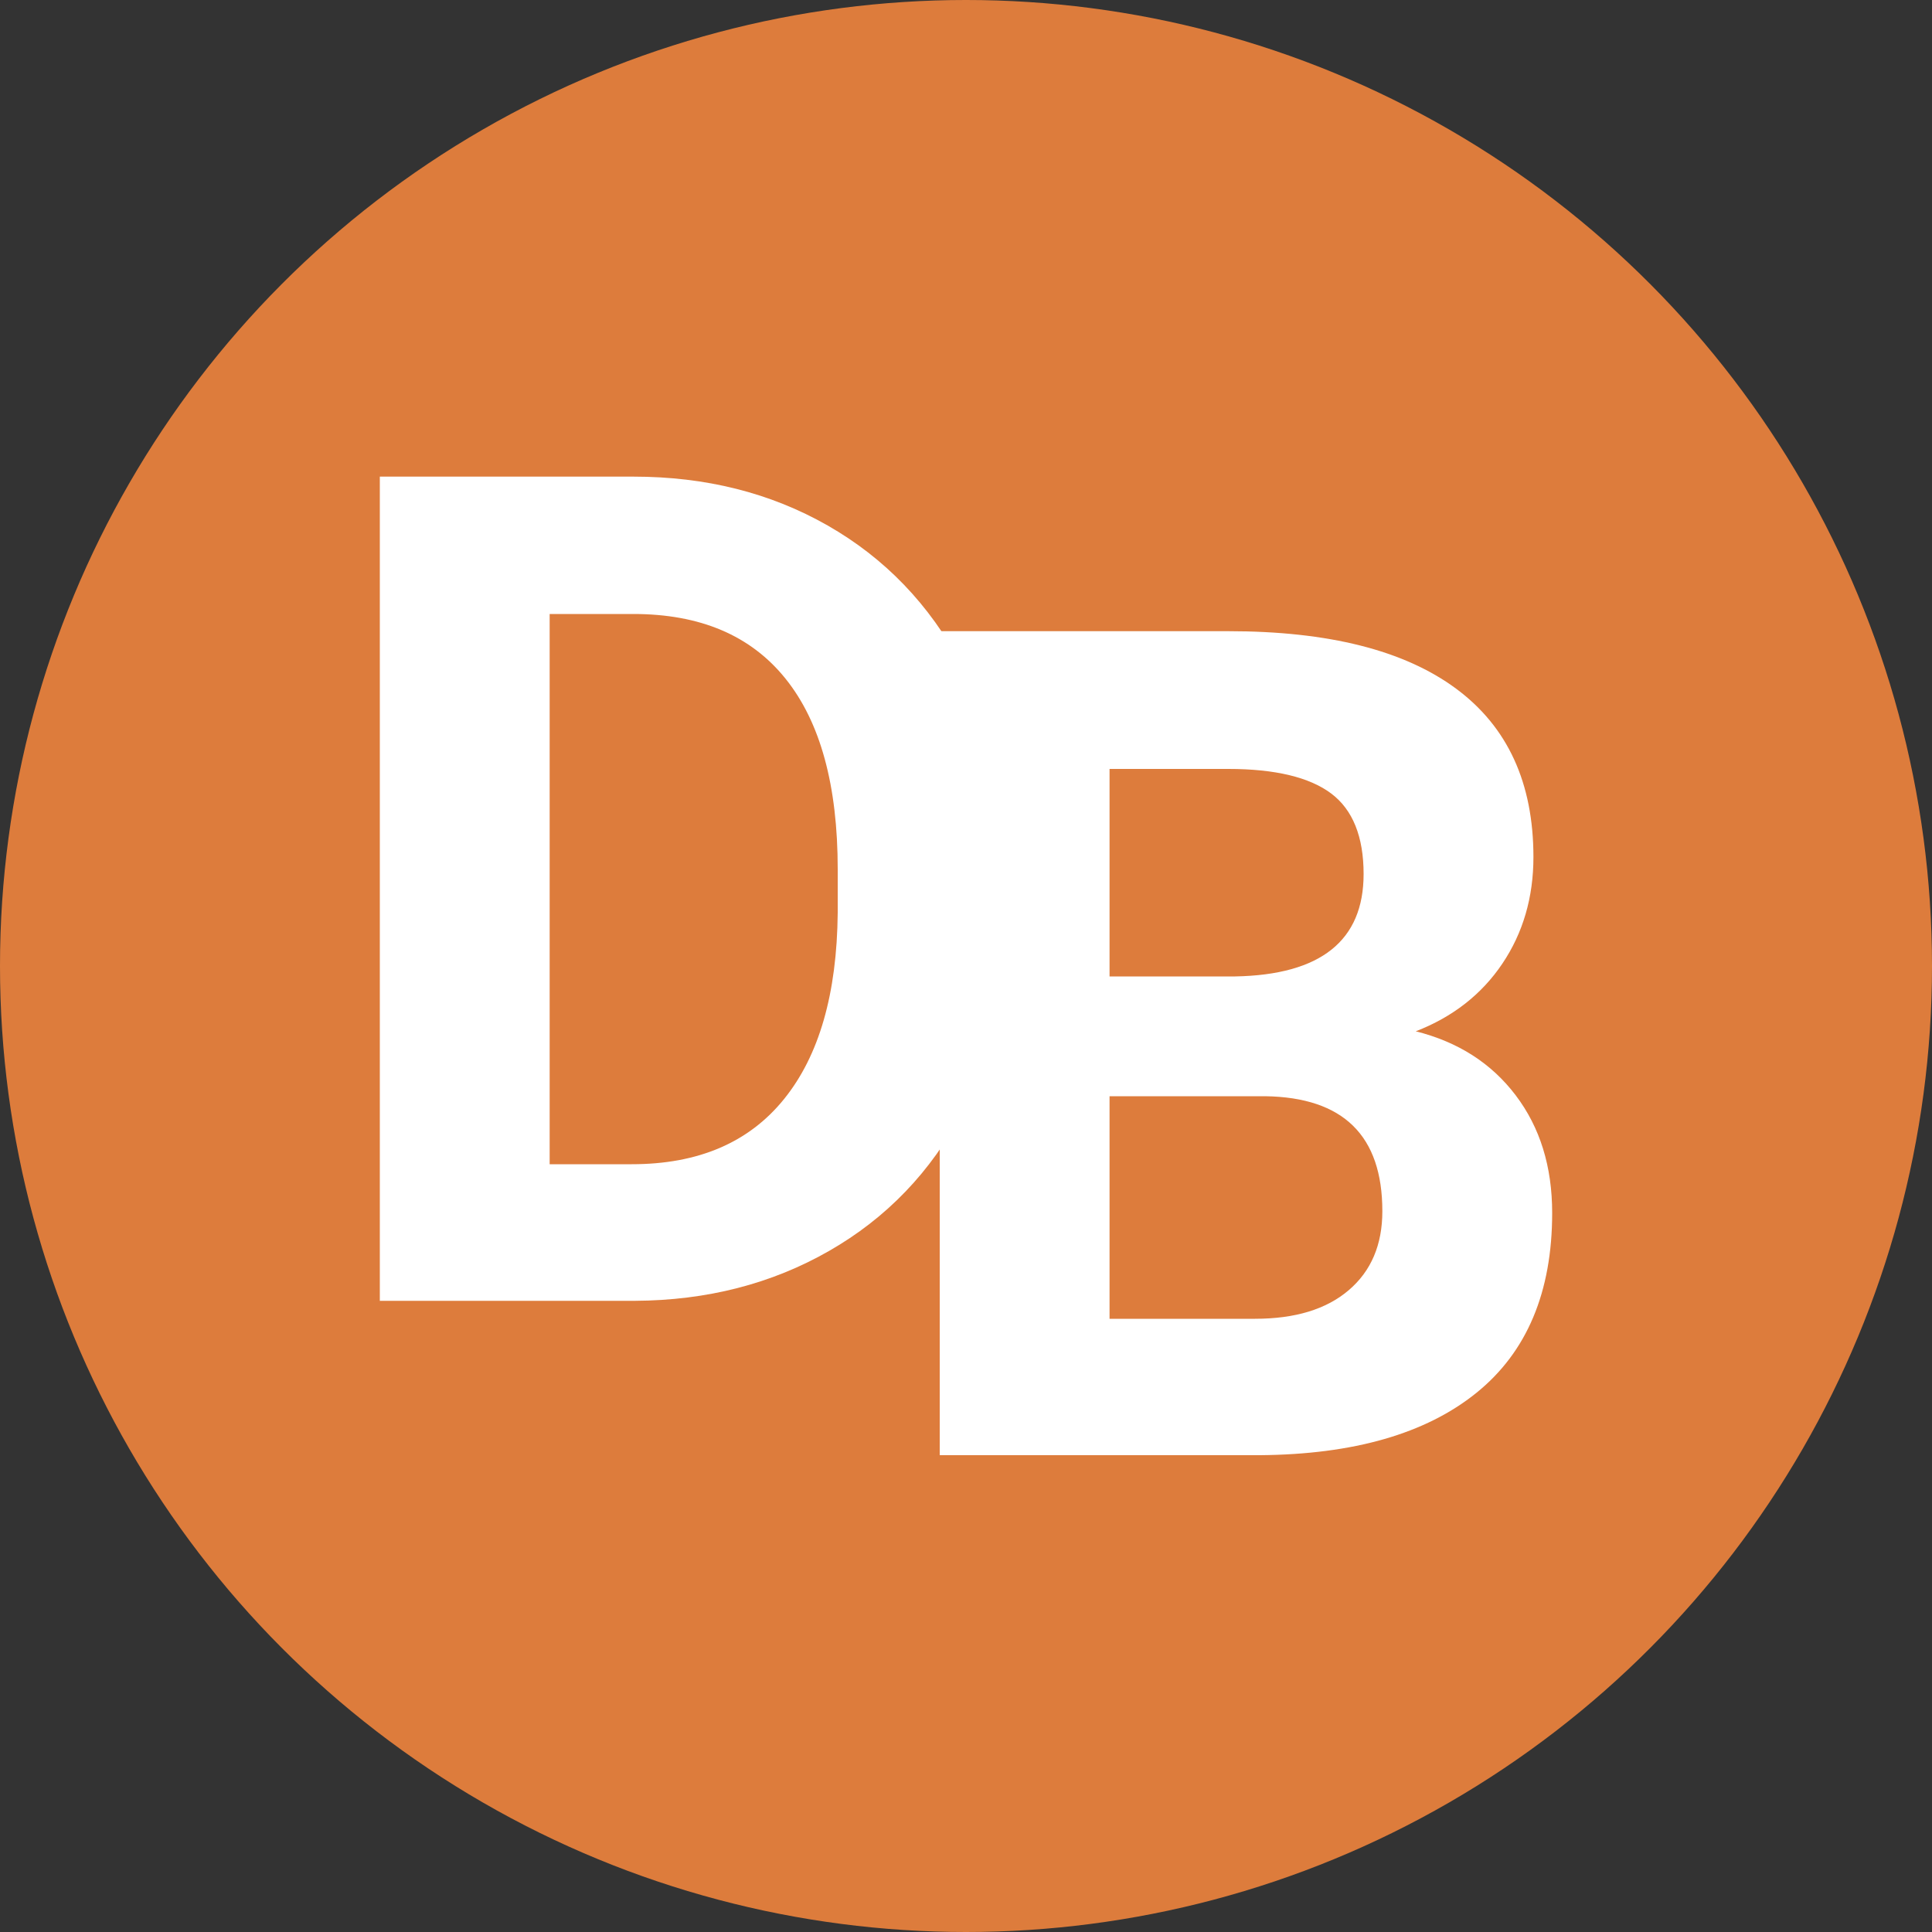
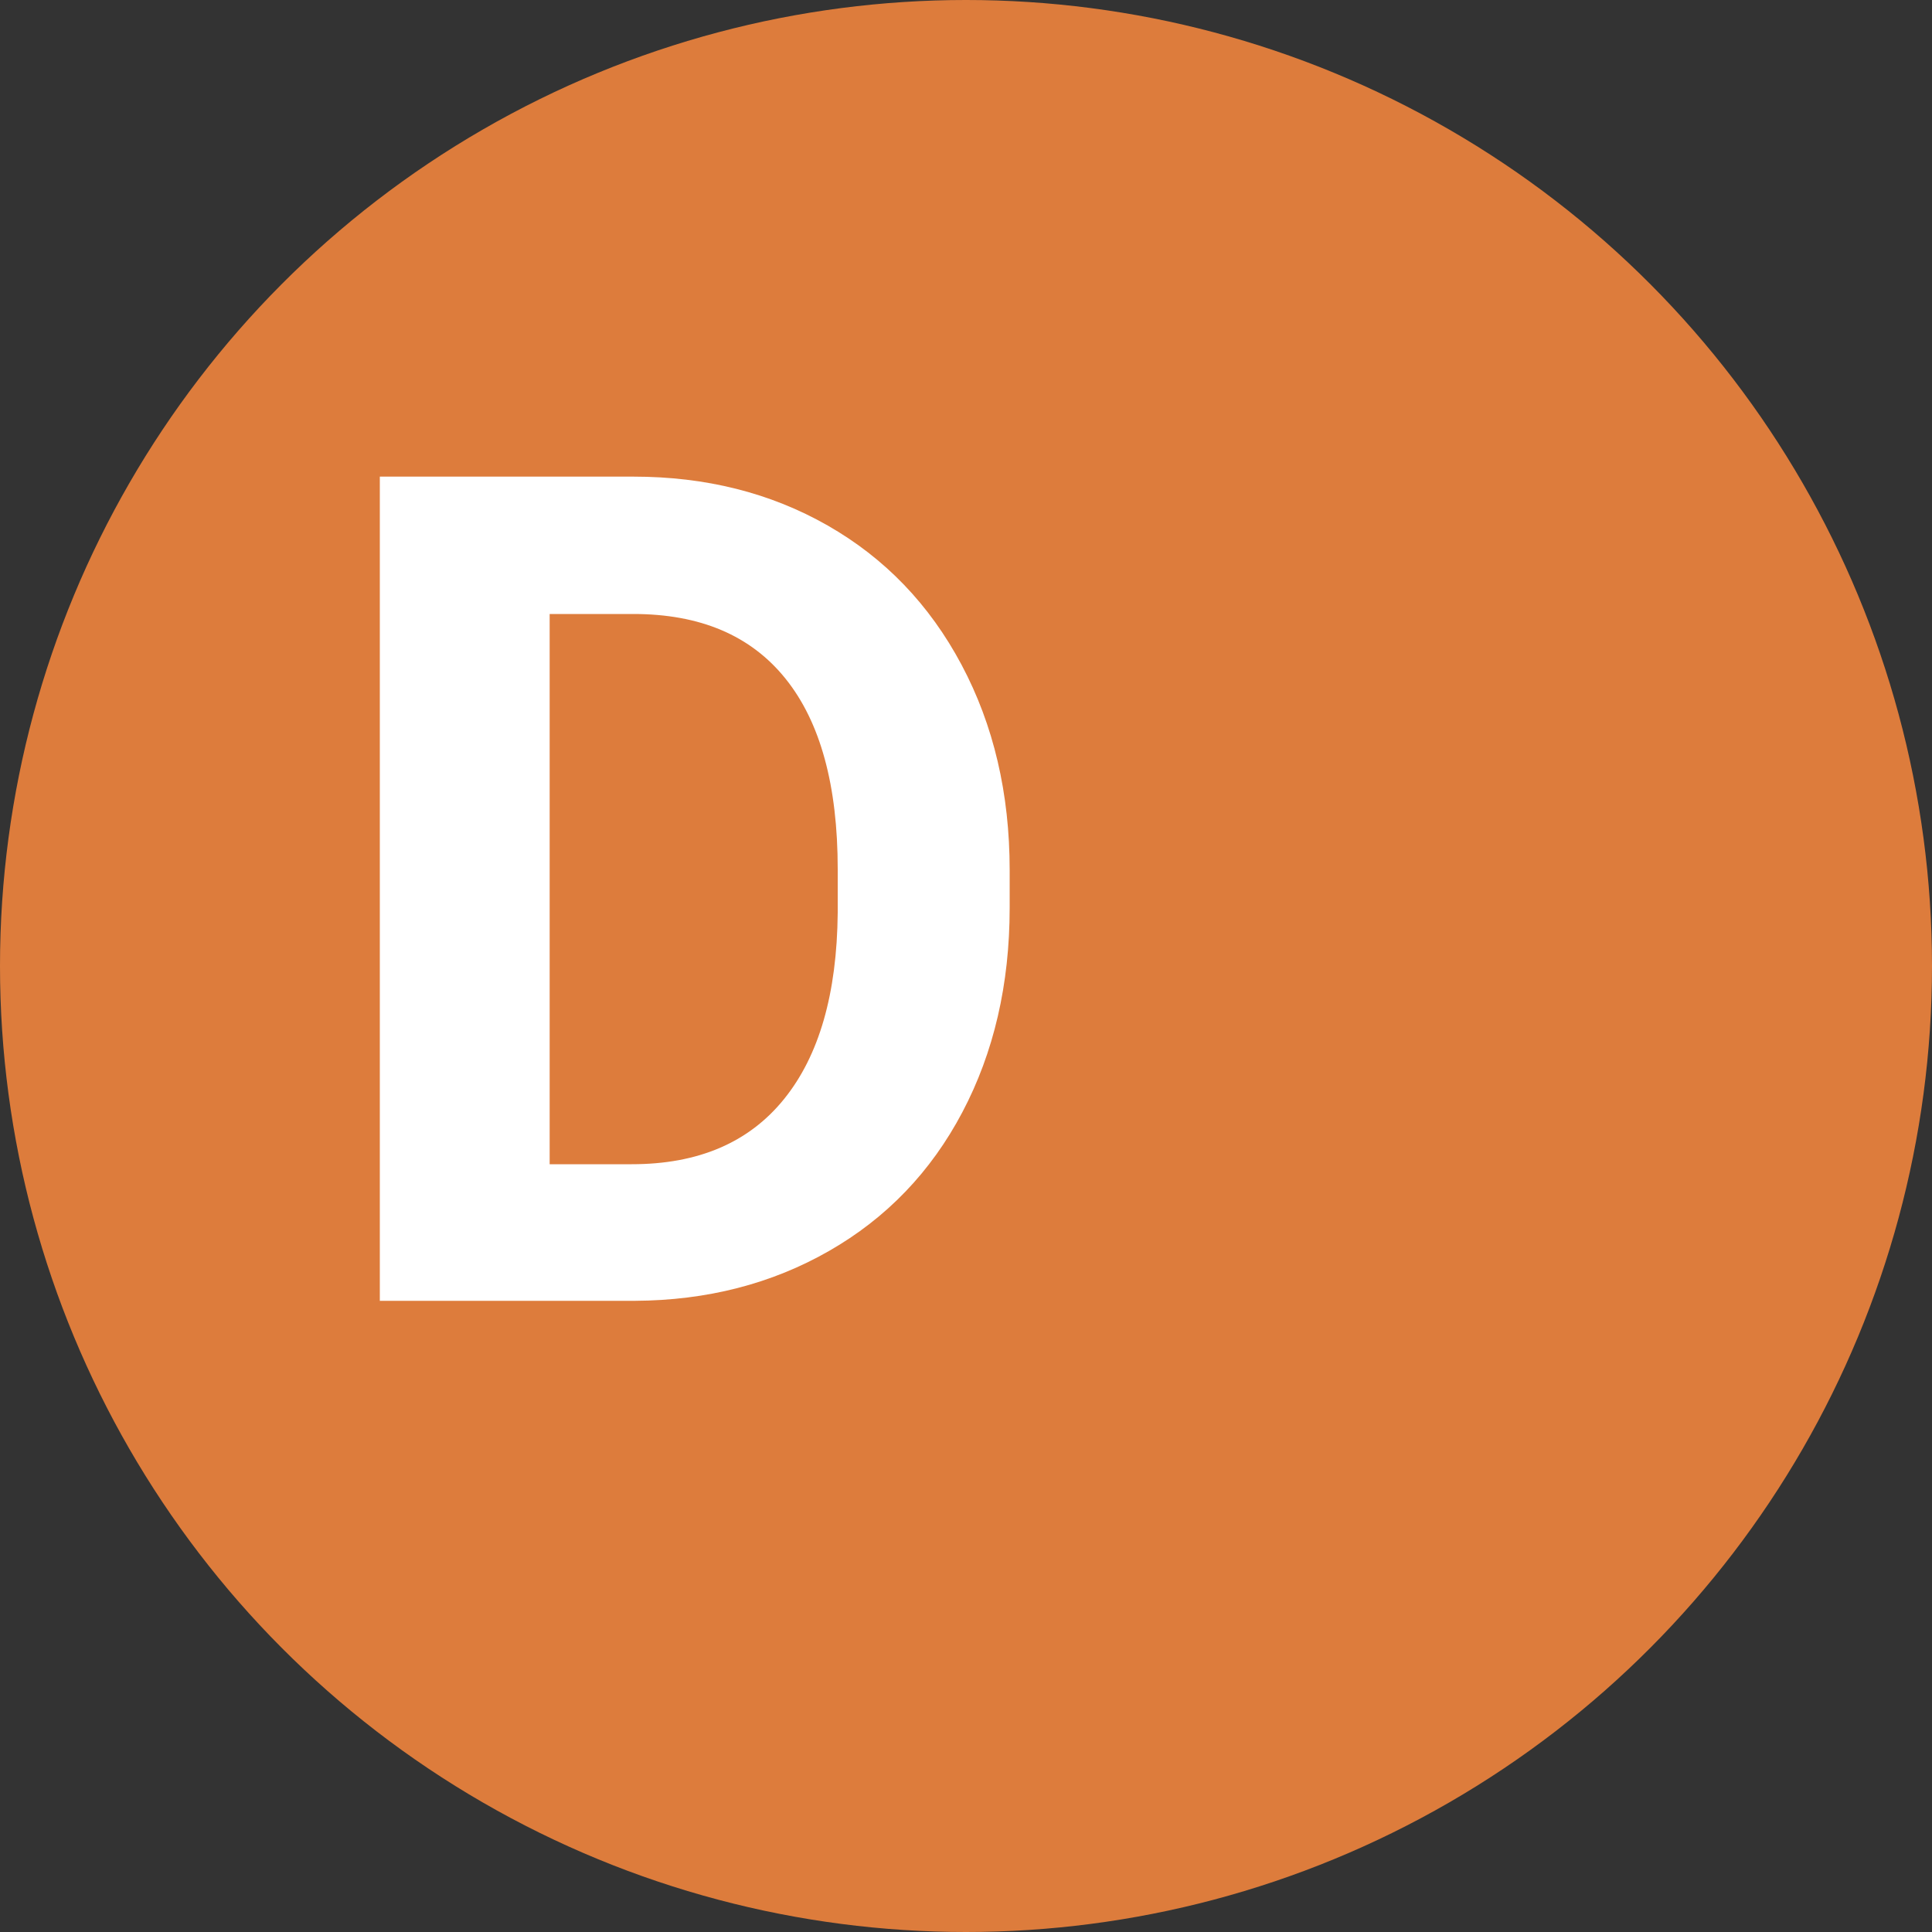
<svg xmlns="http://www.w3.org/2000/svg" id="Layer_1" viewBox="0 0 100 100">
  <rect x="0" y="0" width="100" height="100" fill="#333333" stroke="none" />
  <defs>
    <style>.cls-1{fill:#fff;}.cls-2{fill:#dd7c3c;}</style>
  </defs>
  <circle class="cls-2" cx="50" cy="50" r="50" />
  <g>
    <path class="cls-1" d="m19.66,67.32V24.67h13.12c3.75,0,7.1.84,10.06,2.53s5.27,4.09,6.93,7.21,2.49,6.66,2.49,10.62v1.96c0,3.96-.82,7.49-2.45,10.58s-3.93,5.48-6.9,7.18-6.32,2.56-10.05,2.58h-13.21Zm8.79-35.54v28.48h4.25c3.44,0,6.06-1.12,7.88-3.37s2.74-5.46,2.78-9.64v-2.26c0-4.34-.9-7.62-2.7-9.86s-4.42-3.35-7.88-3.35h-4.34Z" />
-     <path class="cls-1" d="m48.64,75.33v-42.66h14.94c5.18,0,9.1.99,11.78,2.97s4.01,4.89,4.01,8.72c0,2.09-.54,3.93-1.61,5.52s-2.57,2.76-4.48,3.5c2.19.55,3.91,1.65,5.17,3.31s1.89,3.69,1.89,6.09c0,4.1-1.31,7.21-3.93,9.32s-6.35,3.18-11.19,3.22h-16.58Zm8.79-24.79h6.5c4.43-.08,6.65-1.85,6.65-5.3,0-1.93-.56-3.33-1.68-4.17s-2.9-1.27-5.32-1.27h-6.15v10.75Zm0,6.21v11.51h7.53c2.07,0,3.69-.49,4.85-1.48s1.74-2.35,1.74-4.09c0-3.91-2.02-5.89-6.06-5.95h-8.06Z" />
  </g>
</svg>